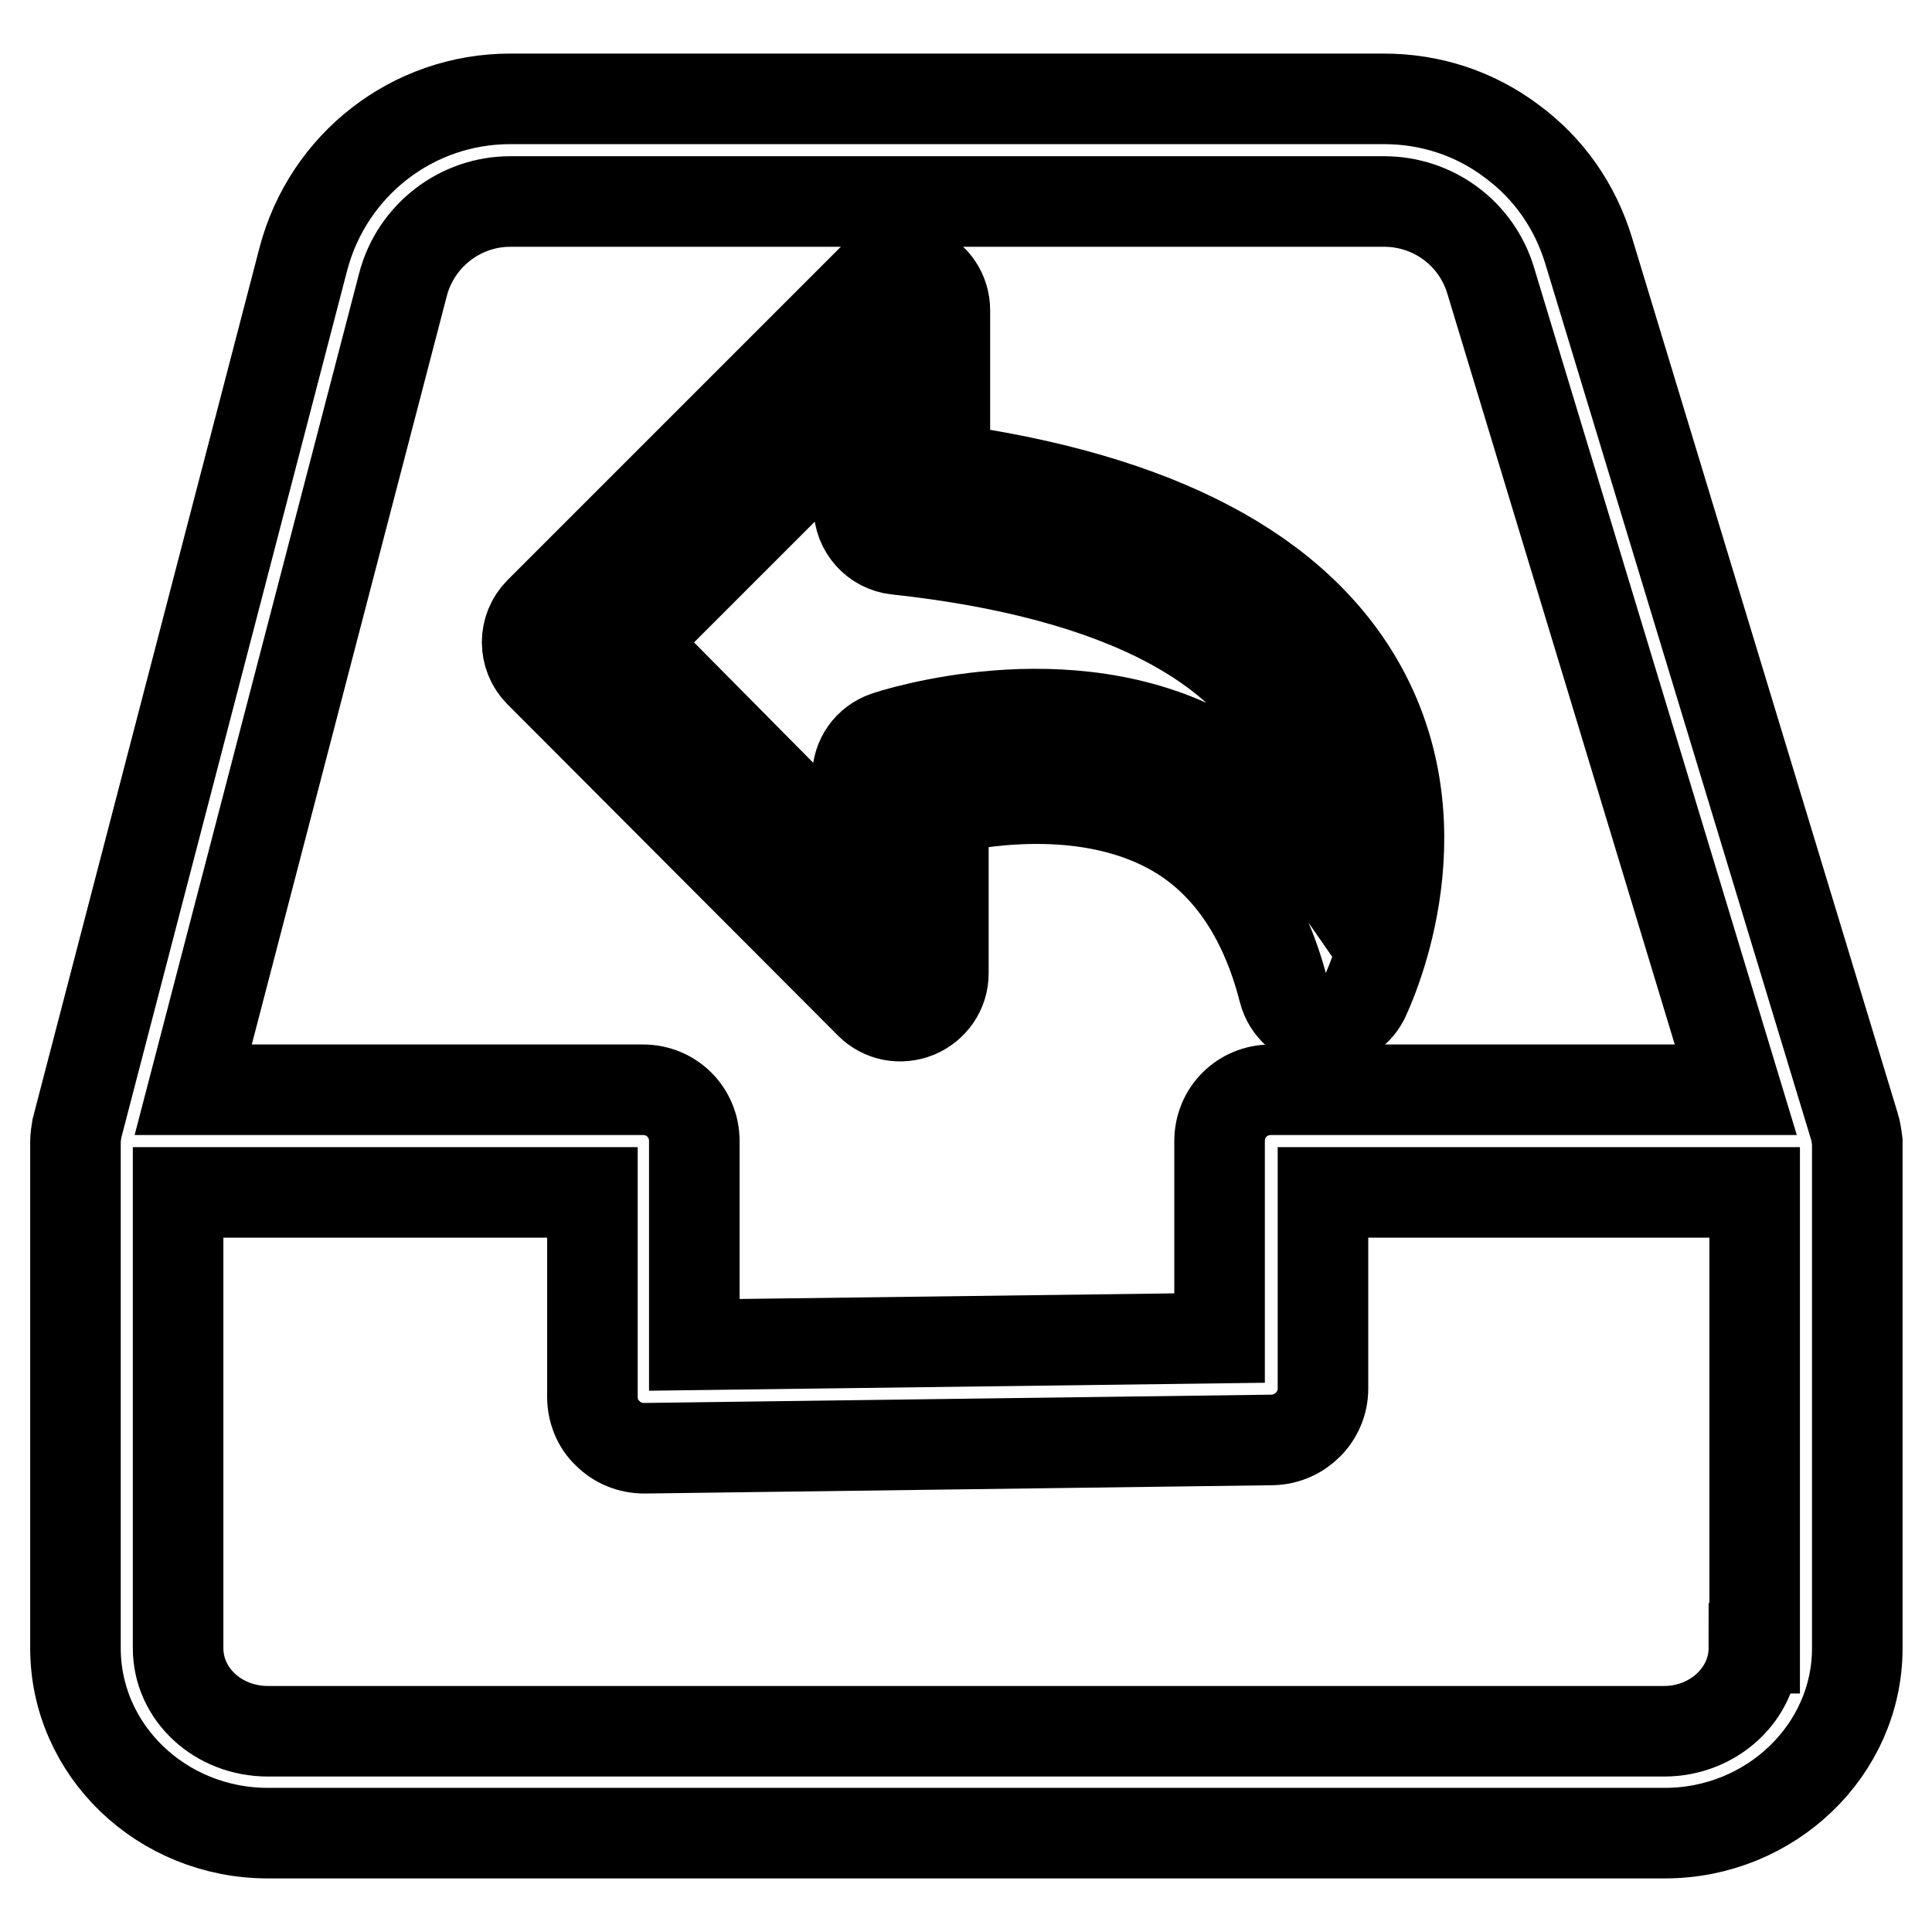
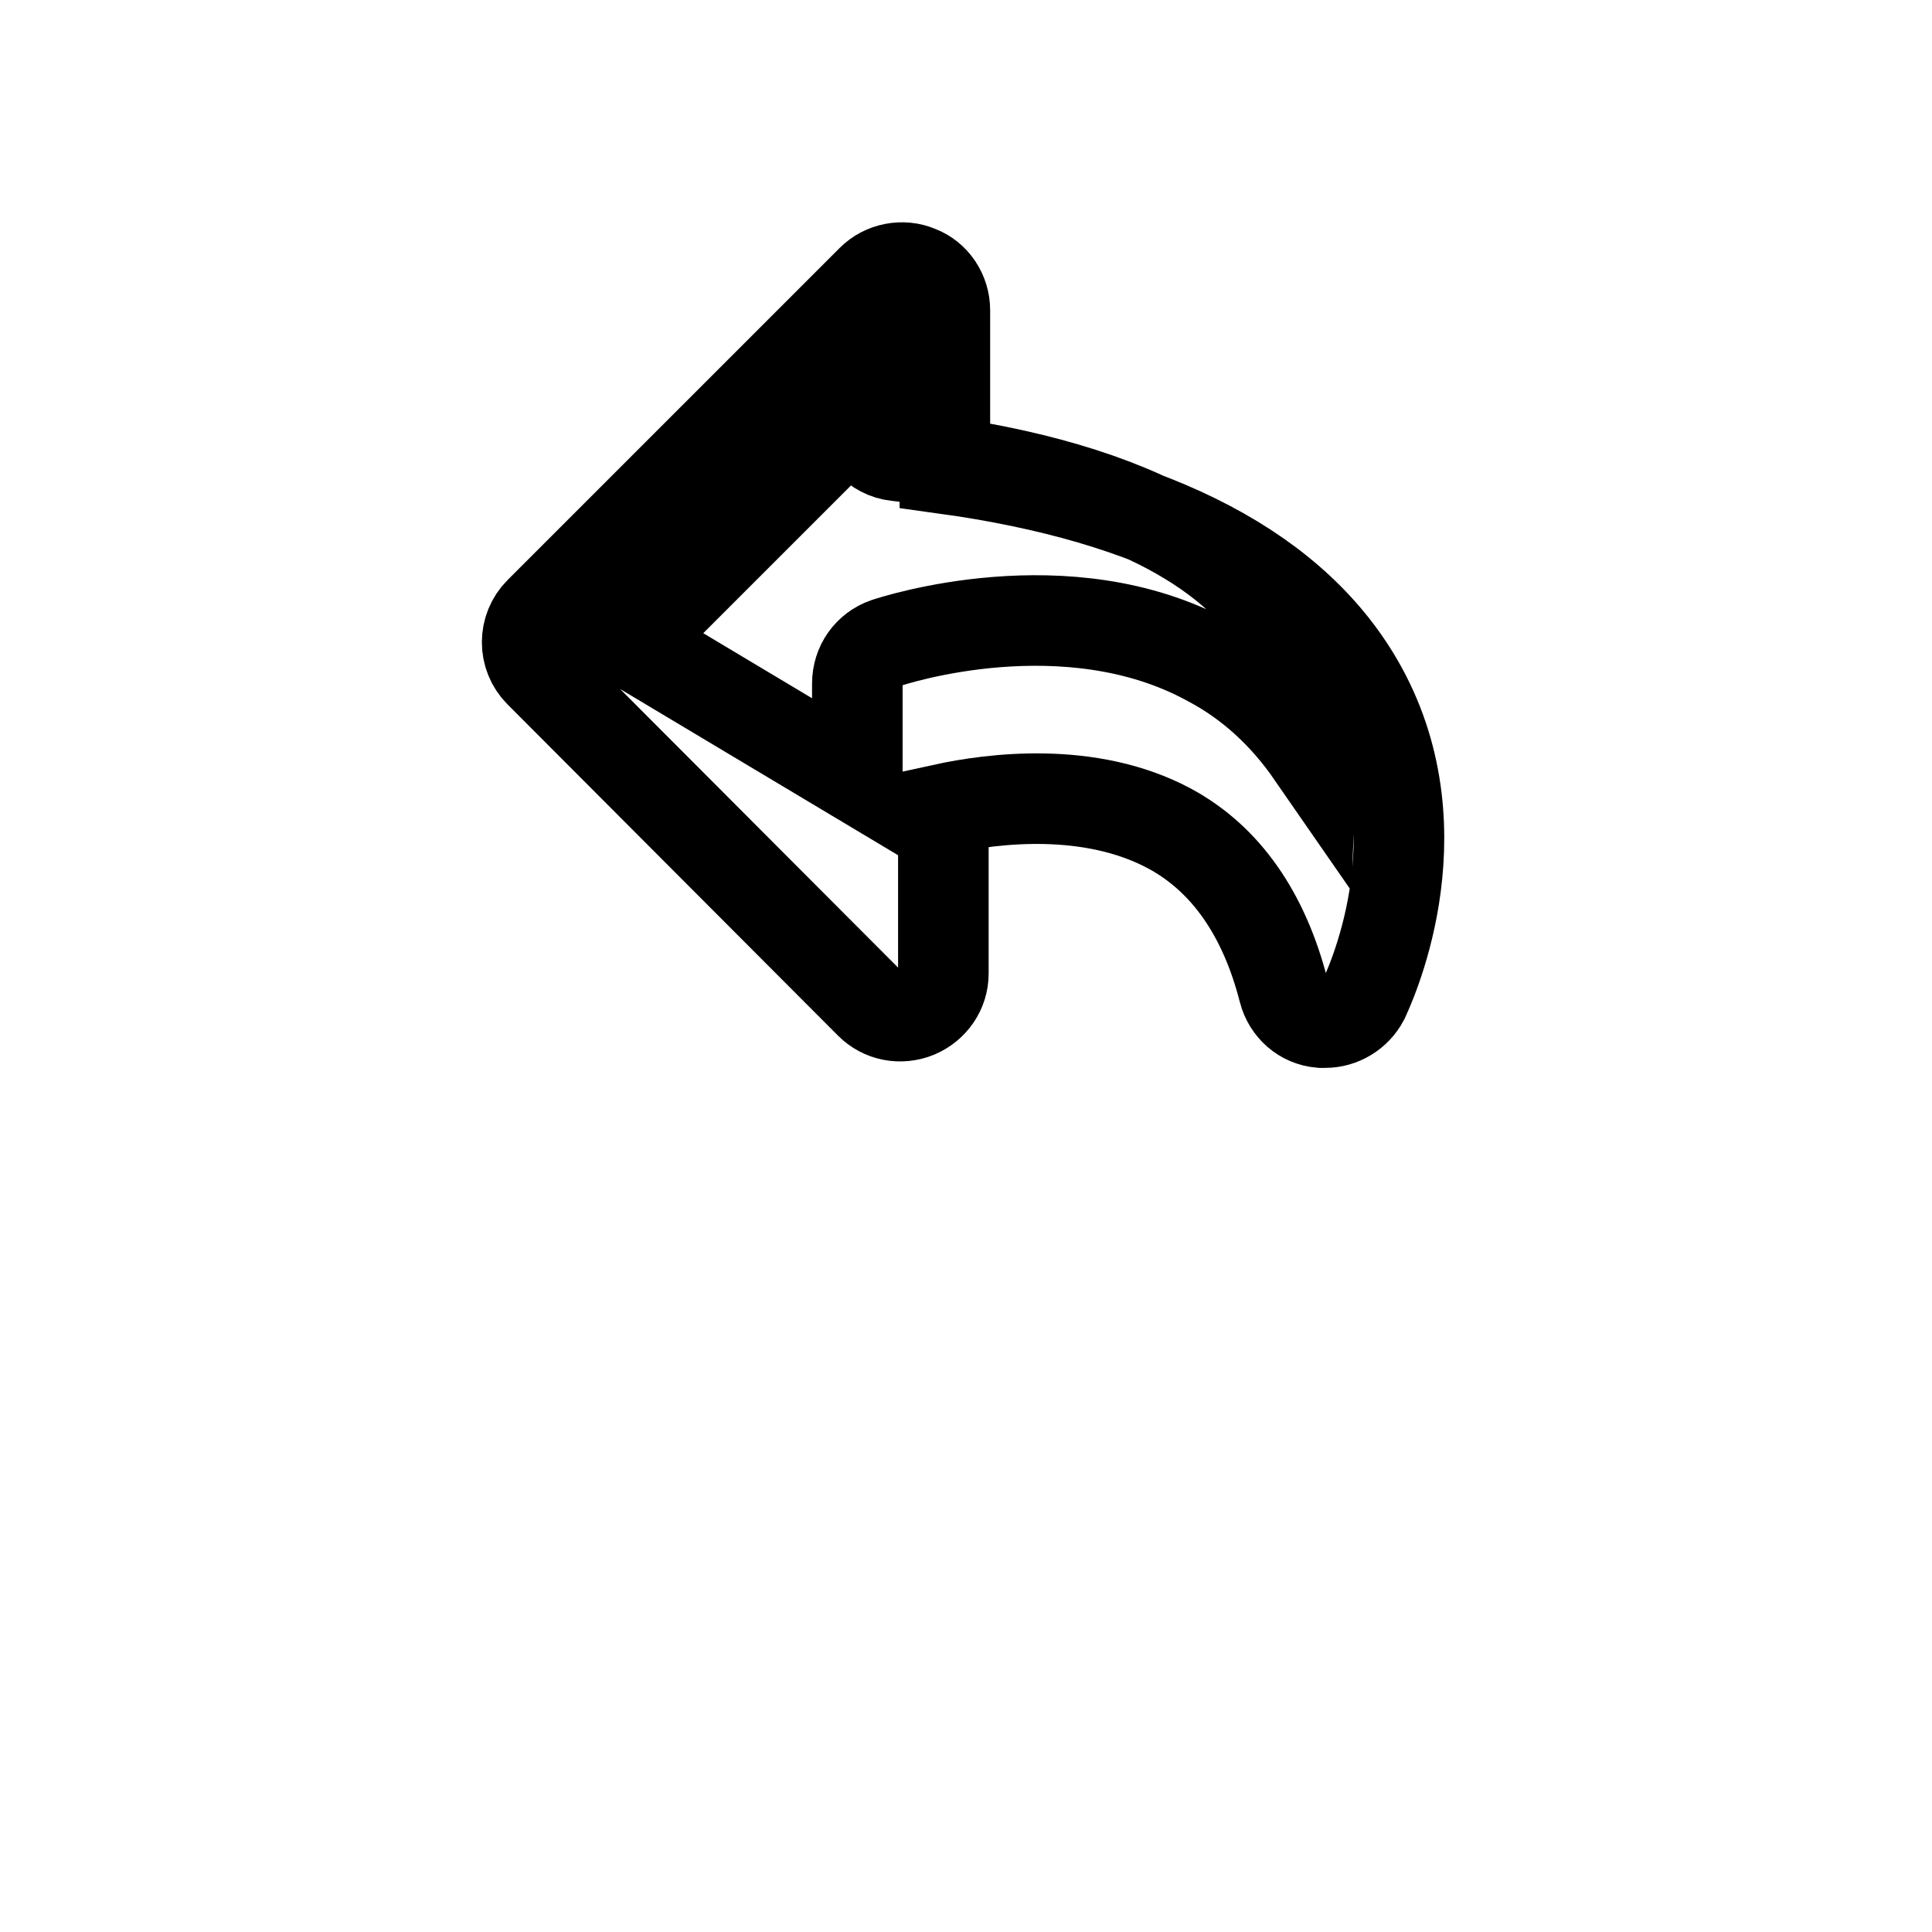
<svg xmlns="http://www.w3.org/2000/svg" version="1.1" x="0px" y="0px" viewBox="0 0 256 256" enable-background="new 0 0 256 256" xml:space="preserve">
  <g>
-     <path stroke-width="12" fill-opacity="0" stroke="#000000" d="M245.7,149.2l-35.2-116c-1.8-5.9-5.3-10.9-10.2-14.5c-4.9-3.7-10.8-5.6-16.9-5.6H67.6 c-12.9,0-24.1,8.7-27.4,21.2l-30,115.2c-0.1,0.6-0.2,1.2-0.2,1.8v67.1c0,13.5,11.4,24.5,25.5,24.5h185.1c14,0,25.5-11,25.5-24.5 v-67.1C246,150.5,245.9,149.8,245.7,149.2z M53.4,37.7c1.7-6.5,7.6-11,14.2-11h115.8c6.5,0,12.2,4.2,14.1,10.4L230,144.4h-61.6 c-3.8,0-6.8,3-6.8,6.8v26.1l-69.6,0.9v-27c0-3.8-3-6.8-6.8-6.8H25.6L53.4,37.7z M232.4,218.4c0,6-5.3,11-11.9,11H35.5 c-6.6,0-11.9-4.9-11.9-11V158h54.9v27.1c0,1.8,0.7,3.6,2,4.8c1.3,1.3,3,2,4.9,2l83.2-1.1c3.7-0.1,6.7-3.1,6.7-6.8v-26h57.2V218.4 L232.4,218.4z" />
-     <path stroke-width="12" fill-opacity="0" stroke="#000000" d="M115.3,133c1.6,1.6,4,2.1,6.2,1.2c2.1-0.9,3.5-2.9,3.5-5.2v-21.8c6.4-1.4,19.4-3.1,30,2.6 c7.4,4,12.5,11.3,15.1,21.5c0.6,2.3,2.5,4,4.9,4.2c0.2,0,0.4,0,0.6,0c2.1,0,4.1-1.2,5.1-3.1c0.4-0.9,10.5-21.6-0.3-41.2 c-8.5-15.4-27-25.2-55.2-29.1v-21c0-2.3-1.4-4.4-3.5-5.2c-2.1-0.9-4.6-0.4-6.2,1.2l-44,44c-2.2,2.2-2.2,5.8,0,8L115.3,133z  M113.8,54.8v12.4c0,2.9,2.2,5.3,5,5.6c14.9,1.6,27.1,4.9,36.1,9.7c7.1,3.8,12.3,8.5,15.4,14.2c2.9,5.2,3.7,10.7,3.5,15.6 c-3.6-5.2-8.1-9.4-13.6-12.3c-18.8-10.3-41.9-2.7-42.8-2.4c-2.3,0.8-3.8,2.9-3.8,5.4v12.5L83.5,85.1L113.8,54.8z" />
+     <path stroke-width="12" fill-opacity="0" stroke="#000000" d="M115.3,133c1.6,1.6,4,2.1,6.2,1.2c2.1-0.9,3.5-2.9,3.5-5.2v-21.8c6.4-1.4,19.4-3.1,30,2.6 c7.4,4,12.5,11.3,15.1,21.5c0.6,2.3,2.5,4,4.9,4.2c0.2,0,0.4,0,0.6,0c2.1,0,4.1-1.2,5.1-3.1c0.4-0.9,10.5-21.6-0.3-41.2 c-8.5-15.4-27-25.2-55.2-29.1v-21c0-2.3-1.4-4.4-3.5-5.2c-2.1-0.9-4.6-0.4-6.2,1.2l-44,44c-2.2,2.2-2.2,5.8,0,8L115.3,133z  M113.8,54.8c0,2.9,2.2,5.3,5,5.6c14.9,1.6,27.1,4.9,36.1,9.7c7.1,3.8,12.3,8.5,15.4,14.2c2.9,5.2,3.7,10.7,3.5,15.6 c-3.6-5.2-8.1-9.4-13.6-12.3c-18.8-10.3-41.9-2.7-42.8-2.4c-2.3,0.8-3.8,2.9-3.8,5.4v12.5L83.5,85.1L113.8,54.8z" />
  </g>
</svg>